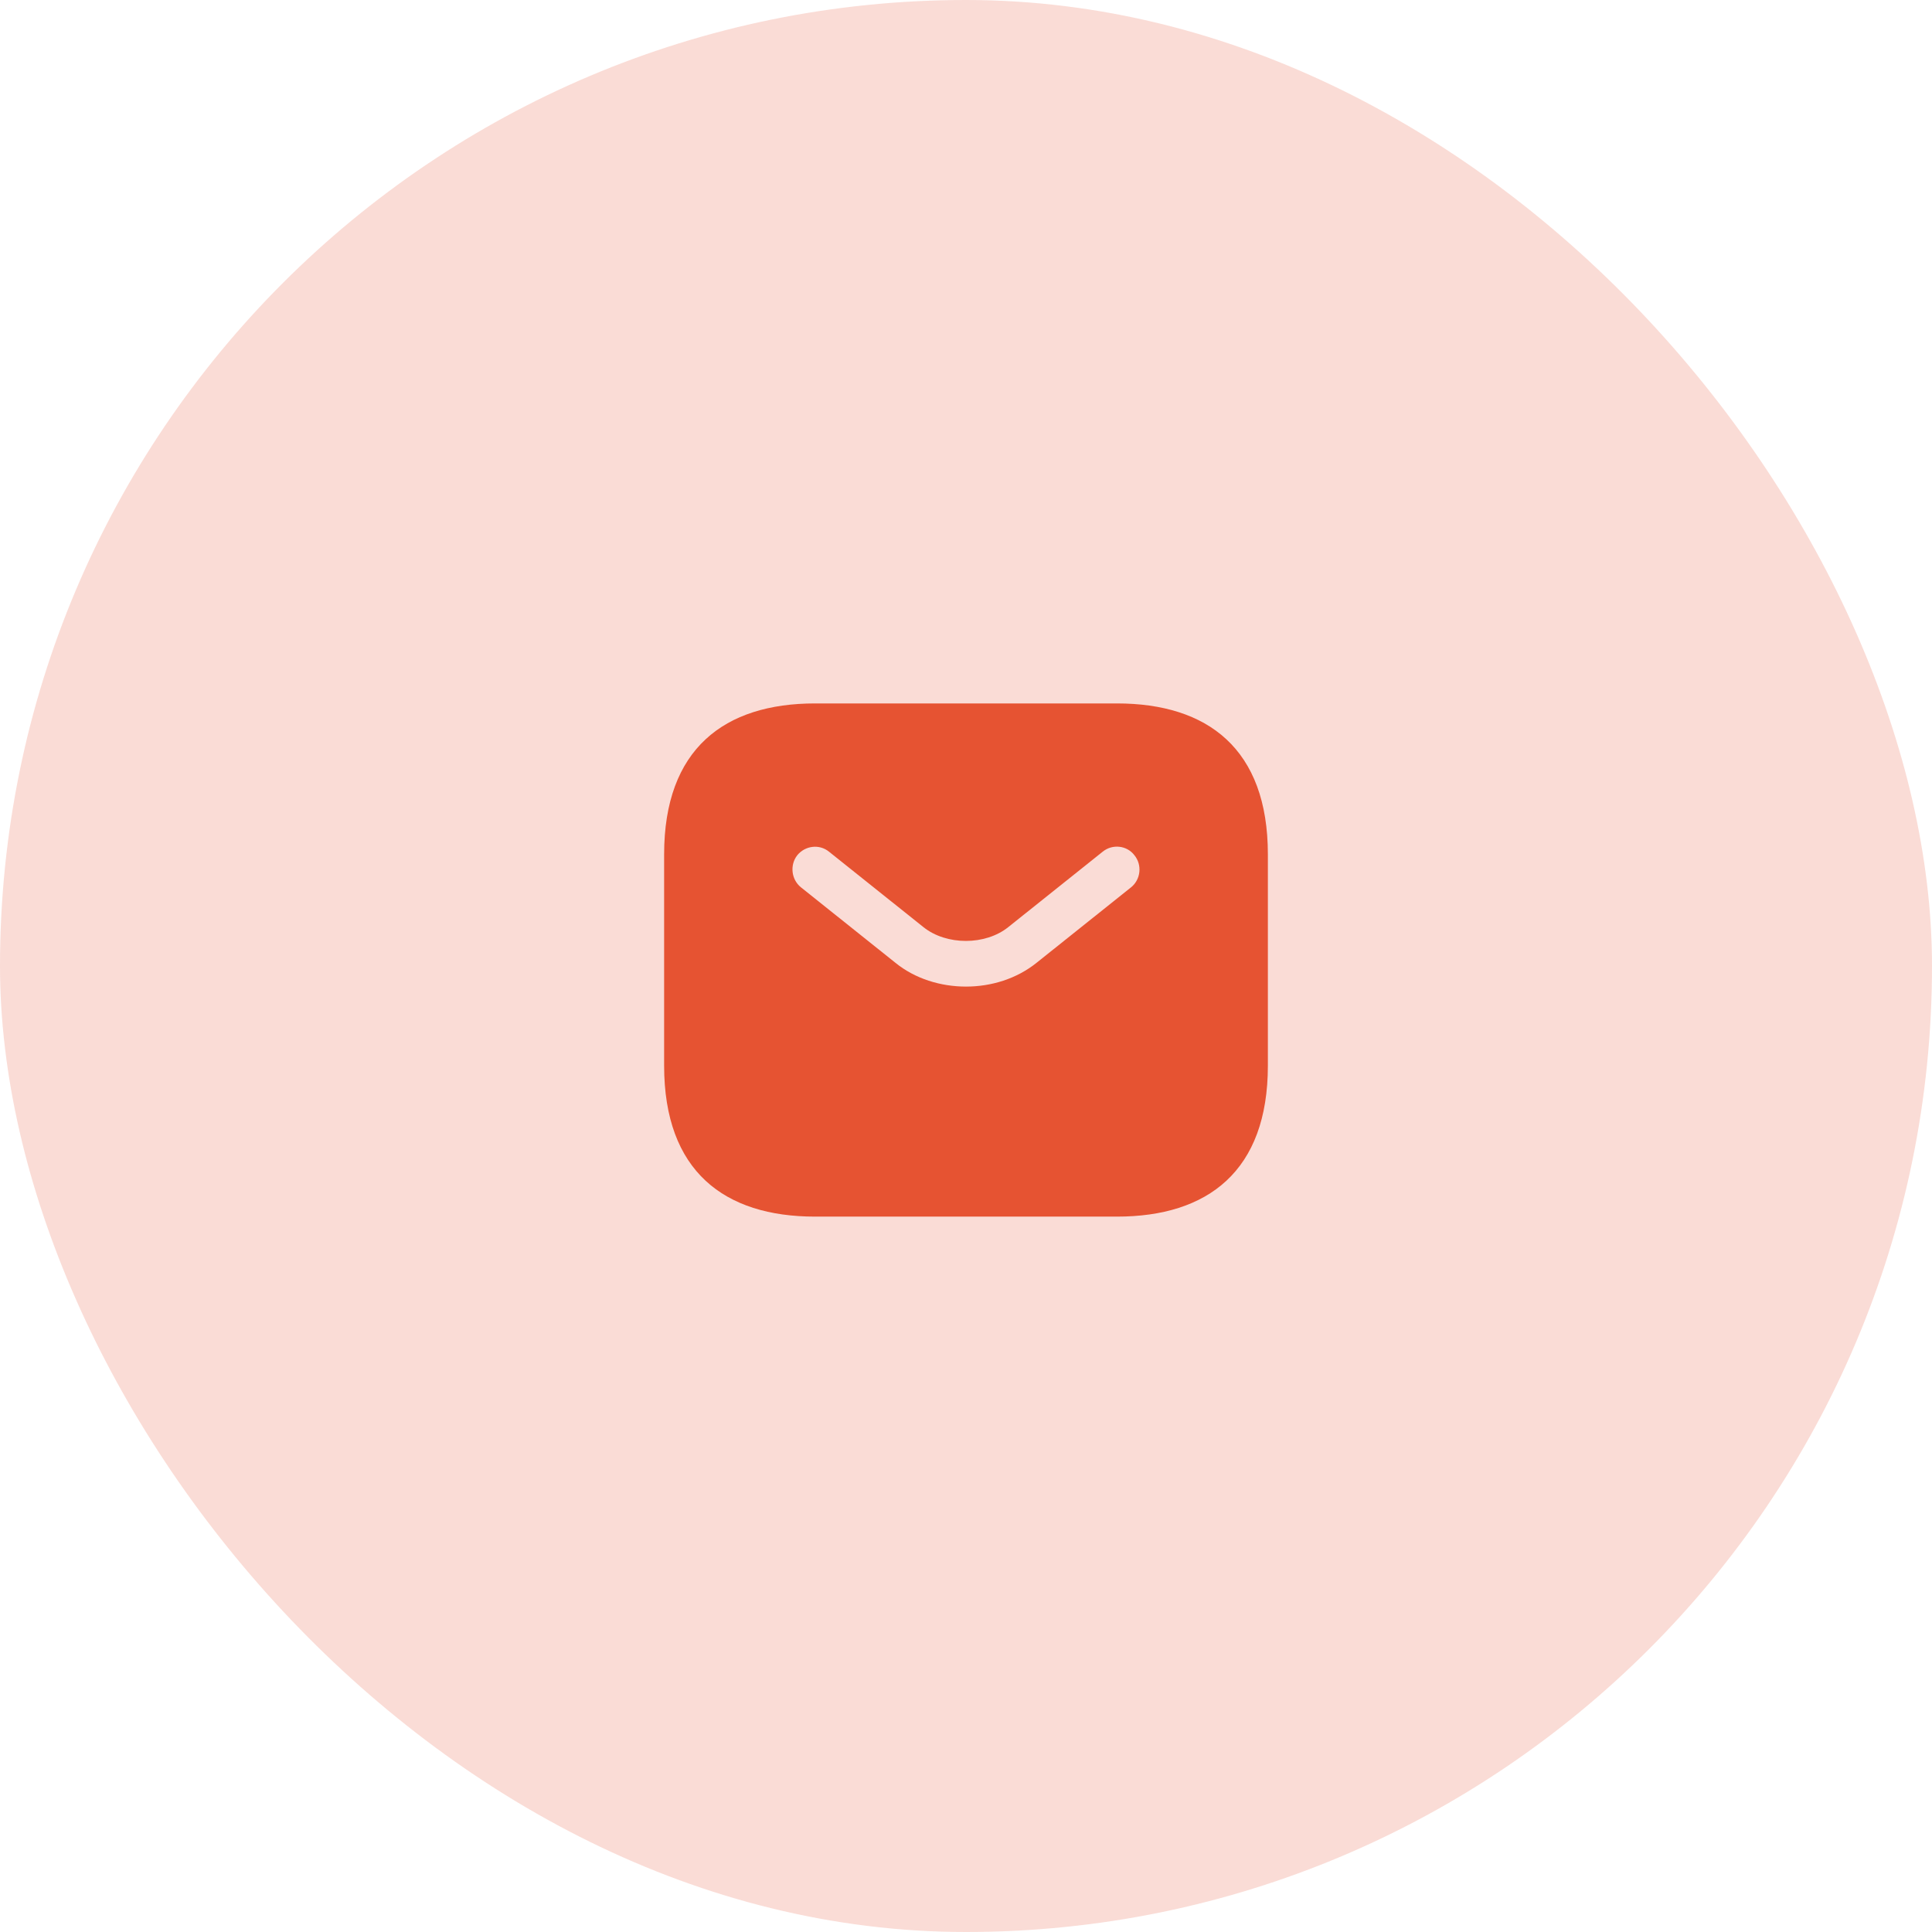
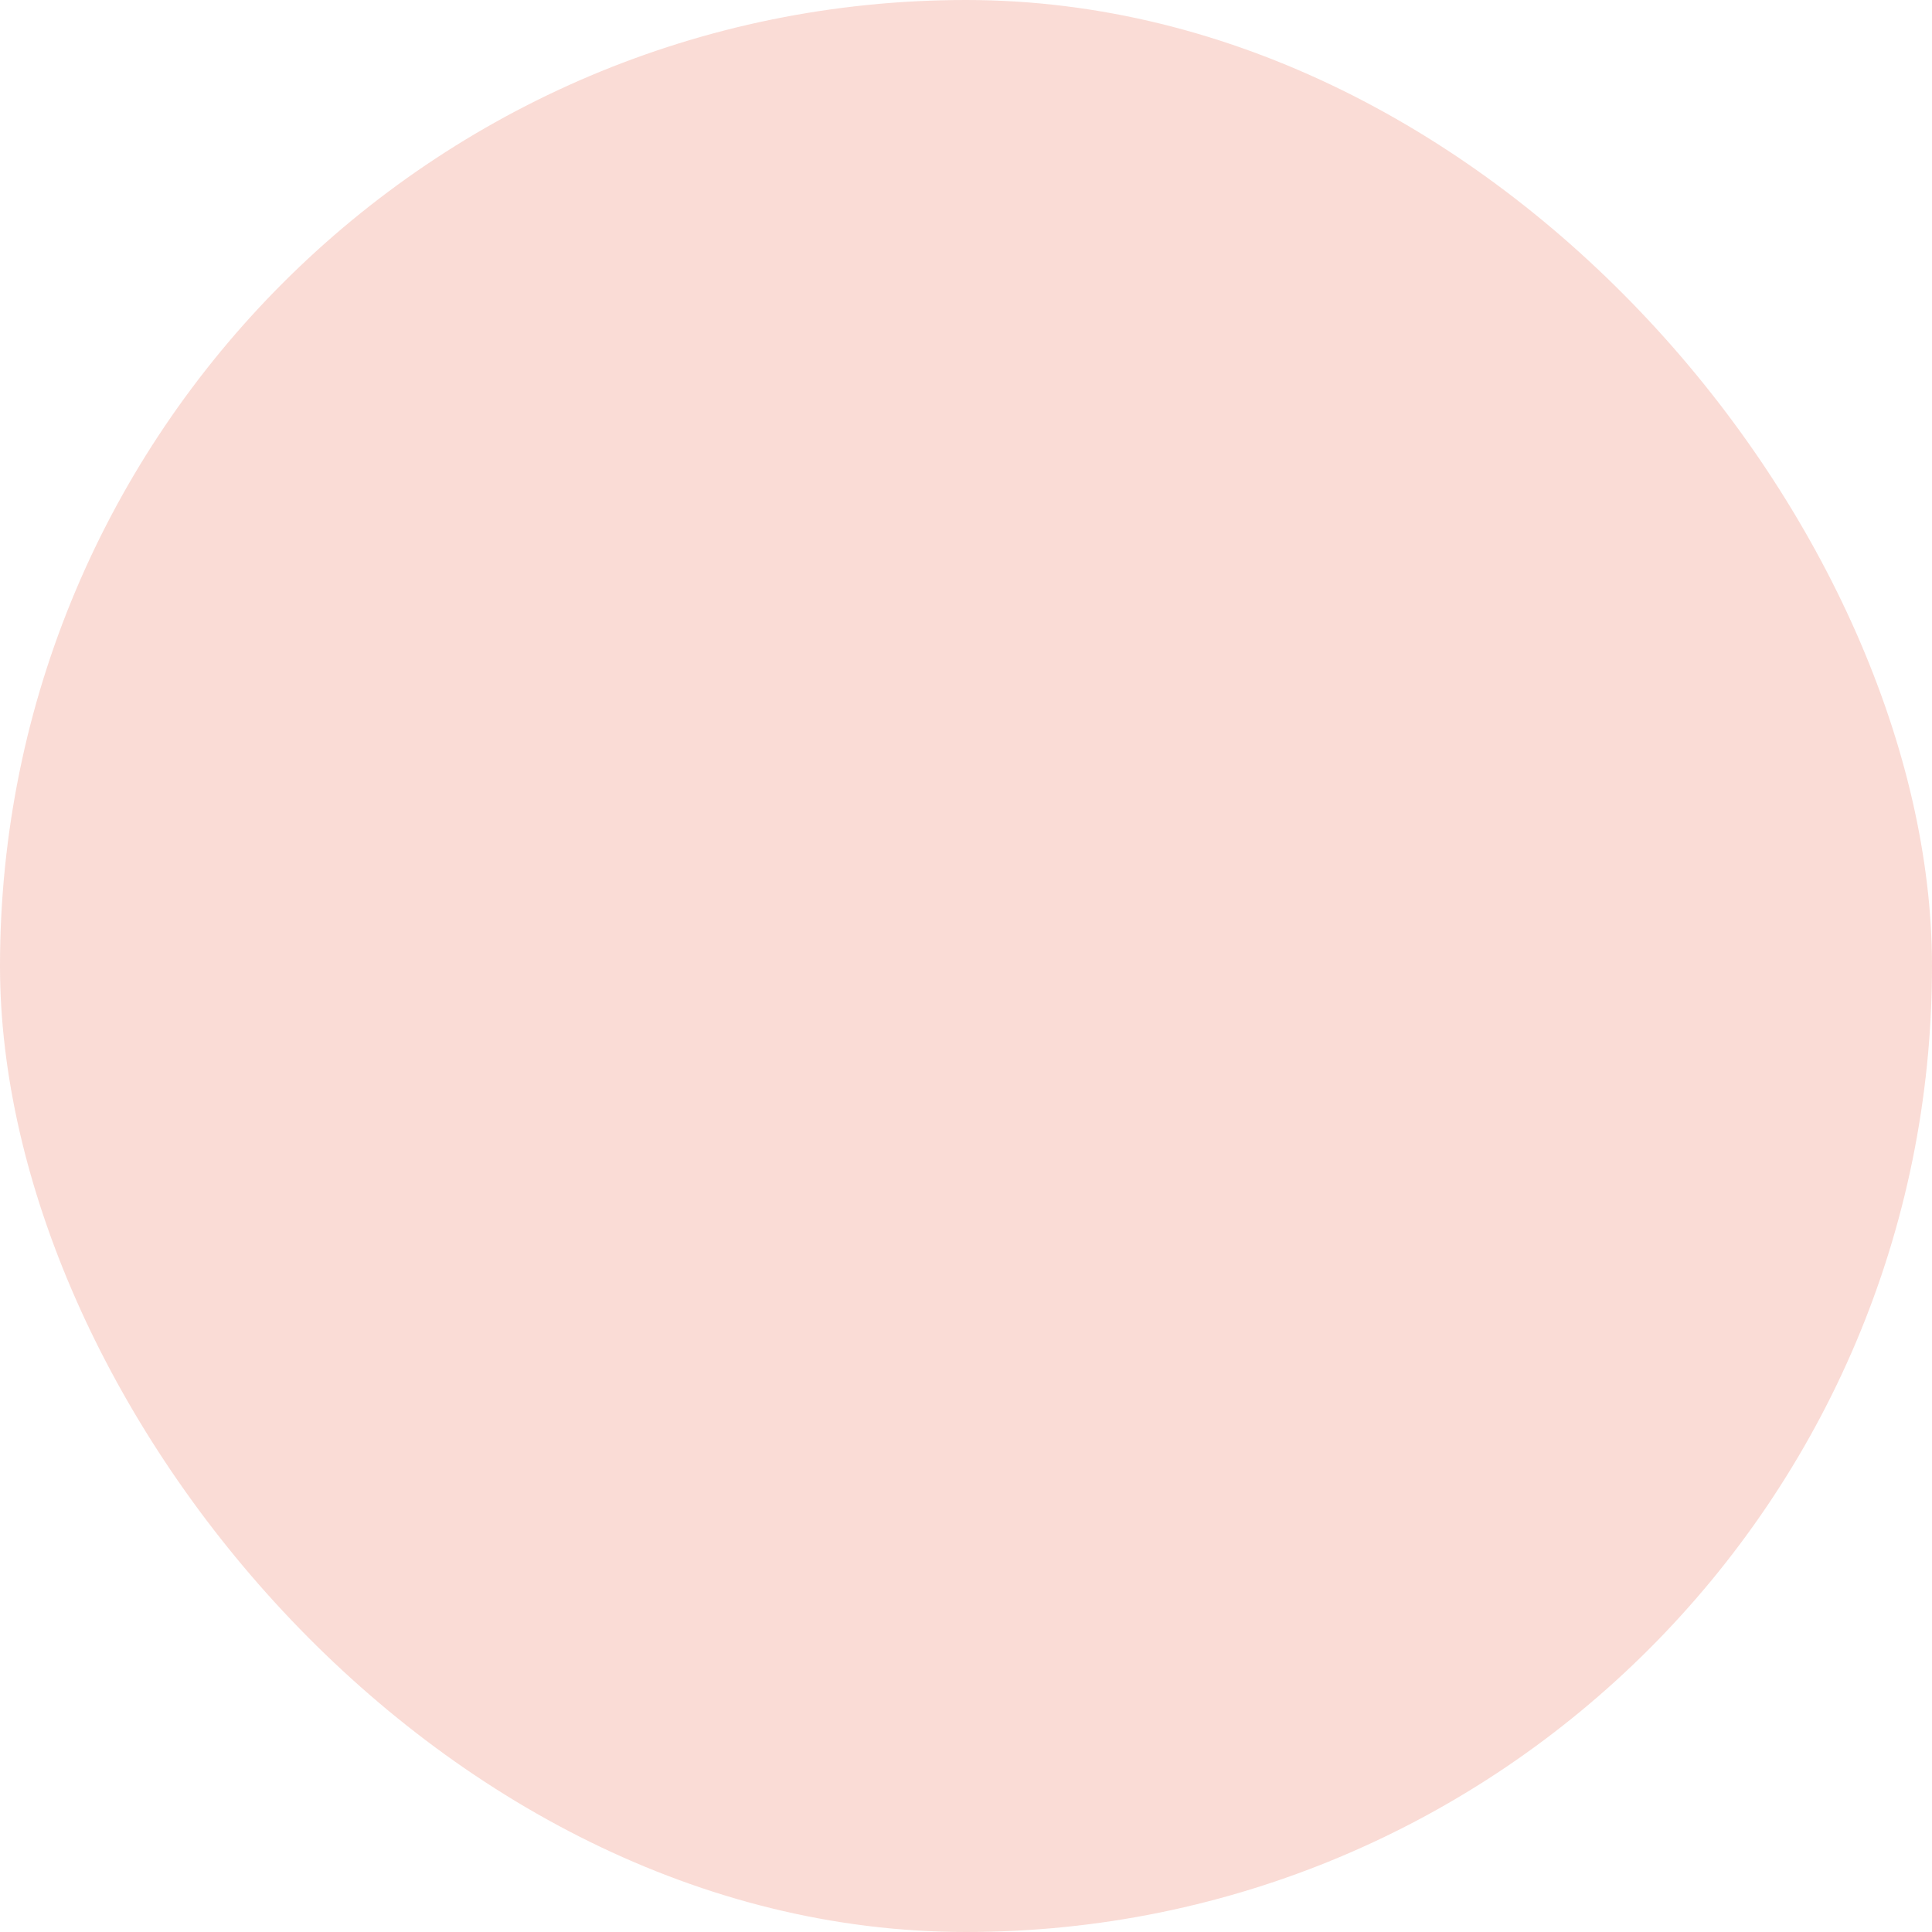
<svg xmlns="http://www.w3.org/2000/svg" width="64" height="64" viewBox="0 0 64 64" fill="none">
  <rect width="64" height="64" rx="32" fill="#E65332" fill-opacity="0.2" />
-   <path d="M37 23.302H27C24 23.302 22 24.802 22 28.302V35.302C22 38.802 24 40.302 27 40.302H37C40 40.302 42 38.802 42 35.302V28.302C42 24.802 40 23.302 37 23.302ZM37.47 29.392L34.34 31.892C33.68 32.422 32.84 32.682 32 32.682C31.16 32.682 30.31 32.422 29.66 31.892L26.53 29.392C26.21 29.132 26.16 28.652 26.41 28.332C26.67 28.012 27.14 27.952 27.46 28.212L30.59 30.712C31.35 31.322 32.64 31.322 33.4 30.712L36.53 28.212C36.85 27.952 37.33 28.002 37.58 28.332C37.84 28.652 37.79 29.132 37.47 29.392Z" fill="#E65332" />
</svg>